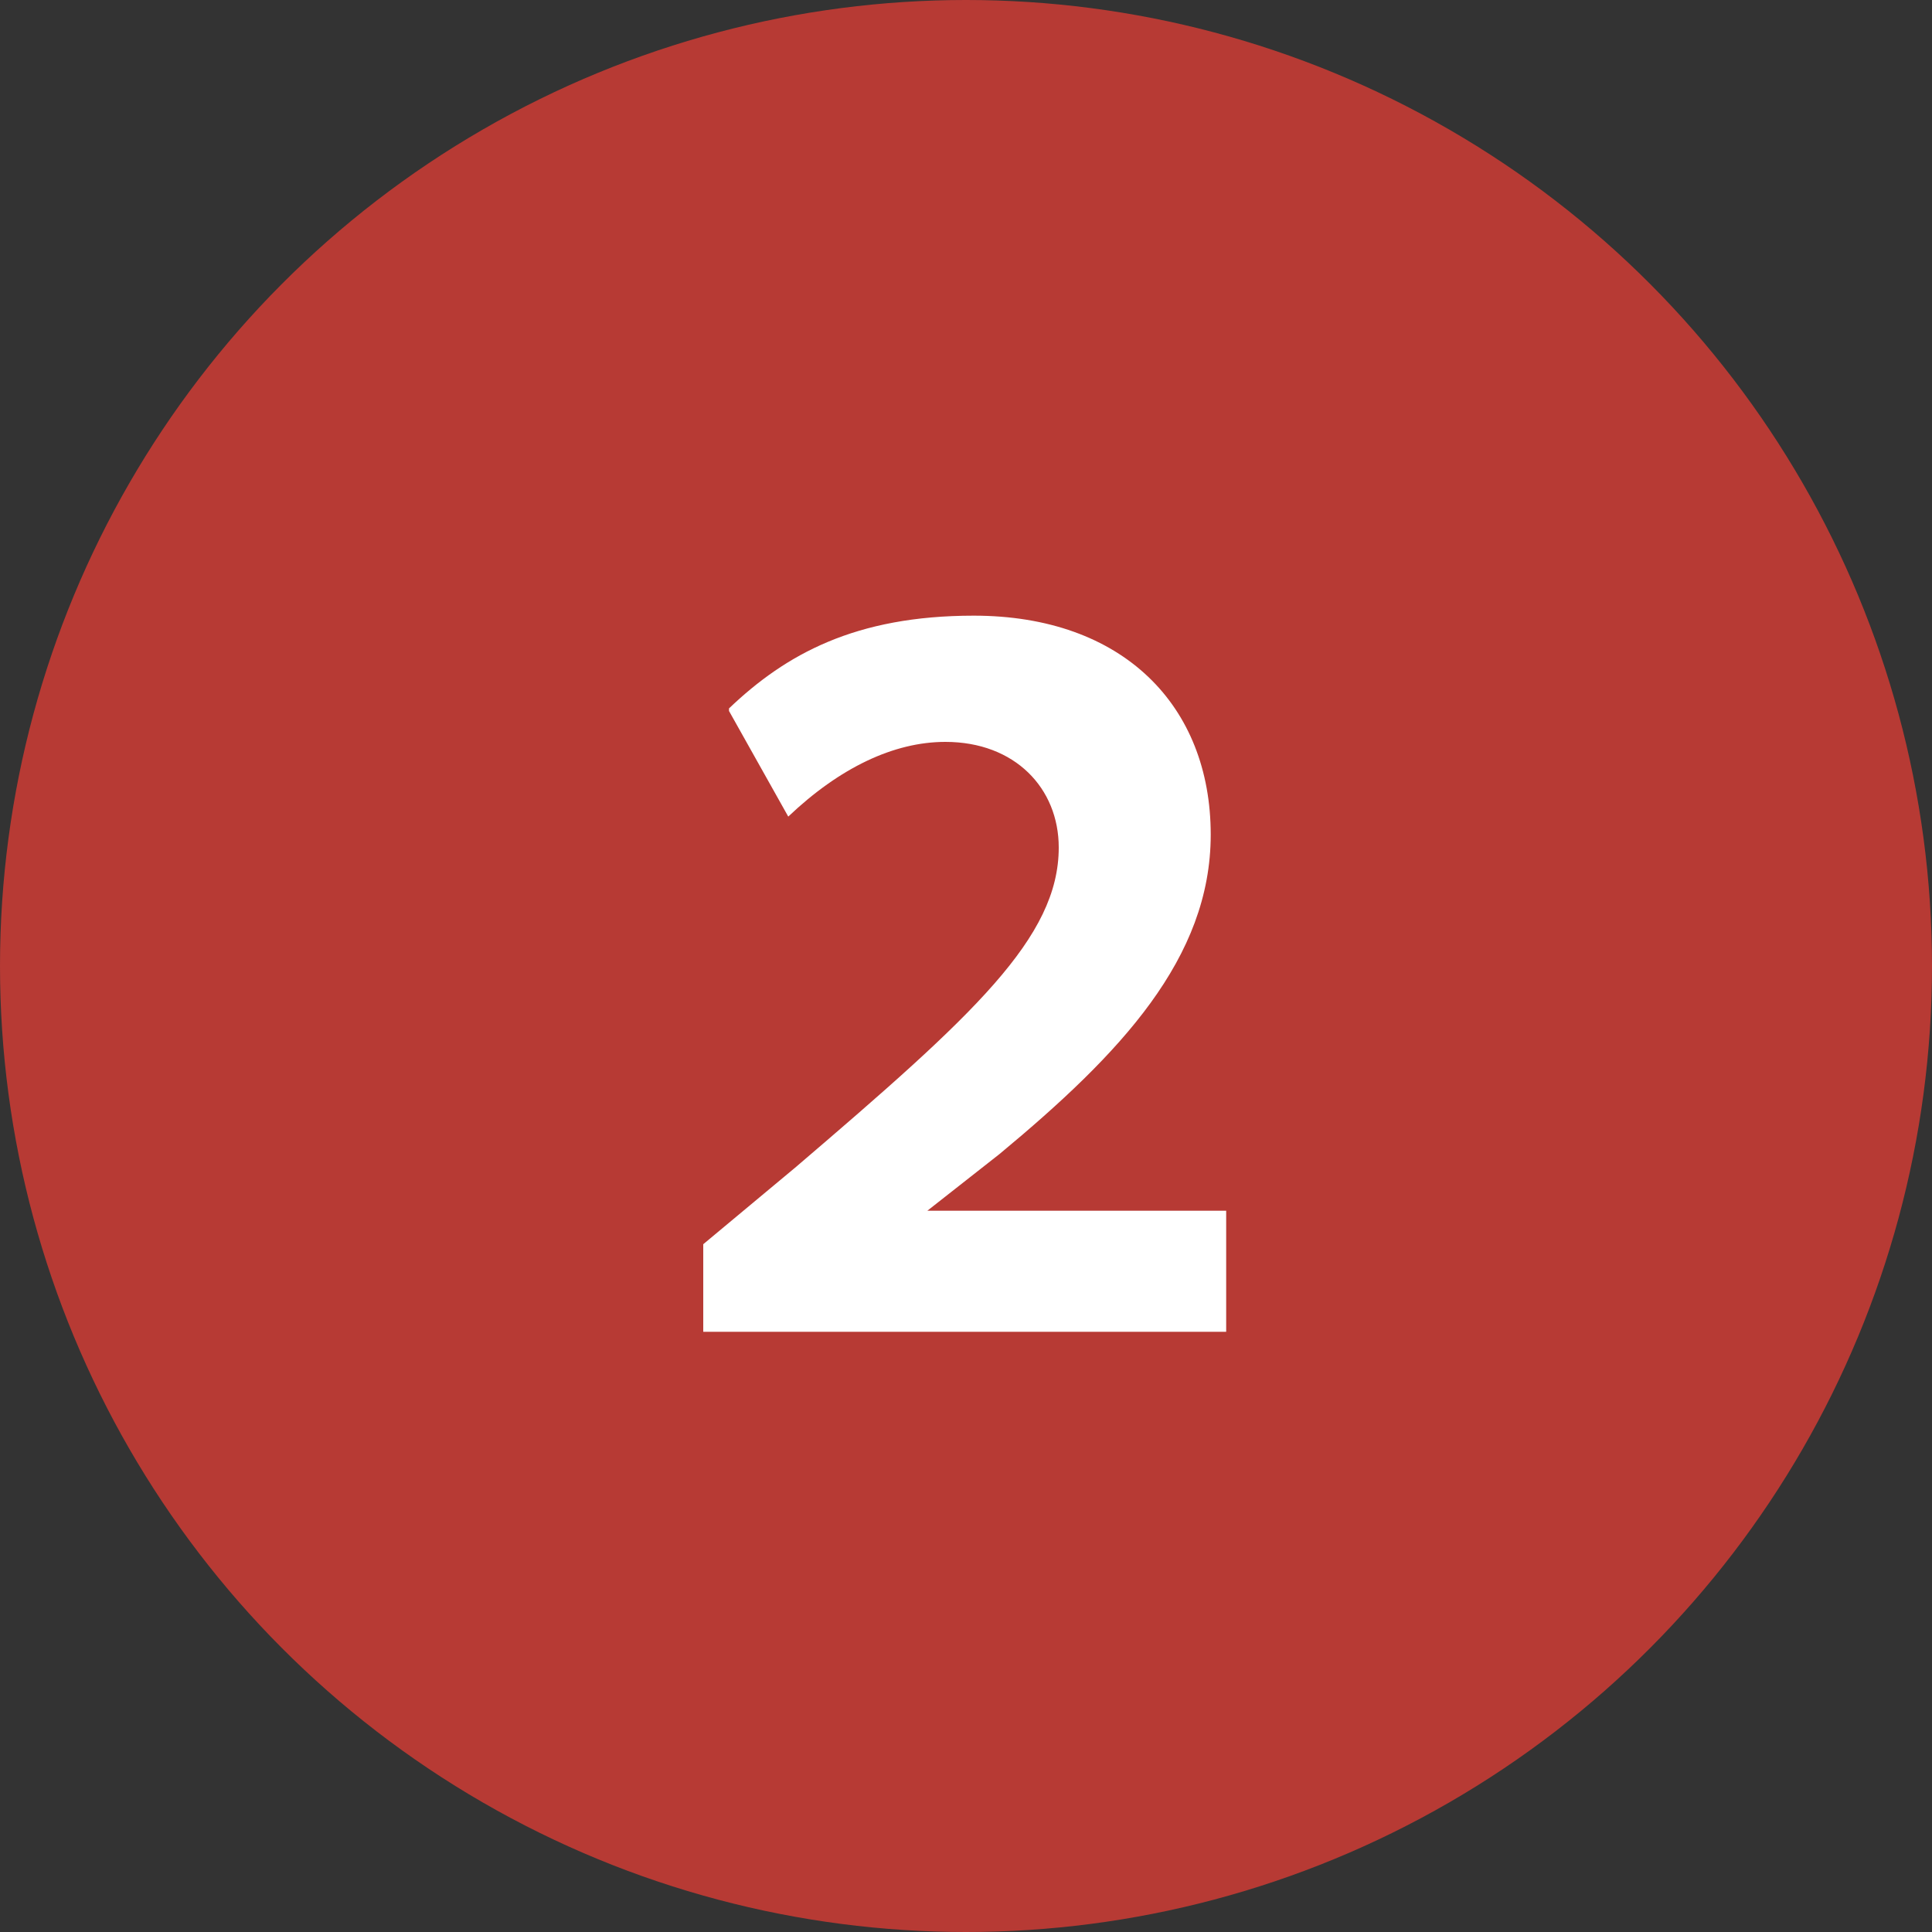
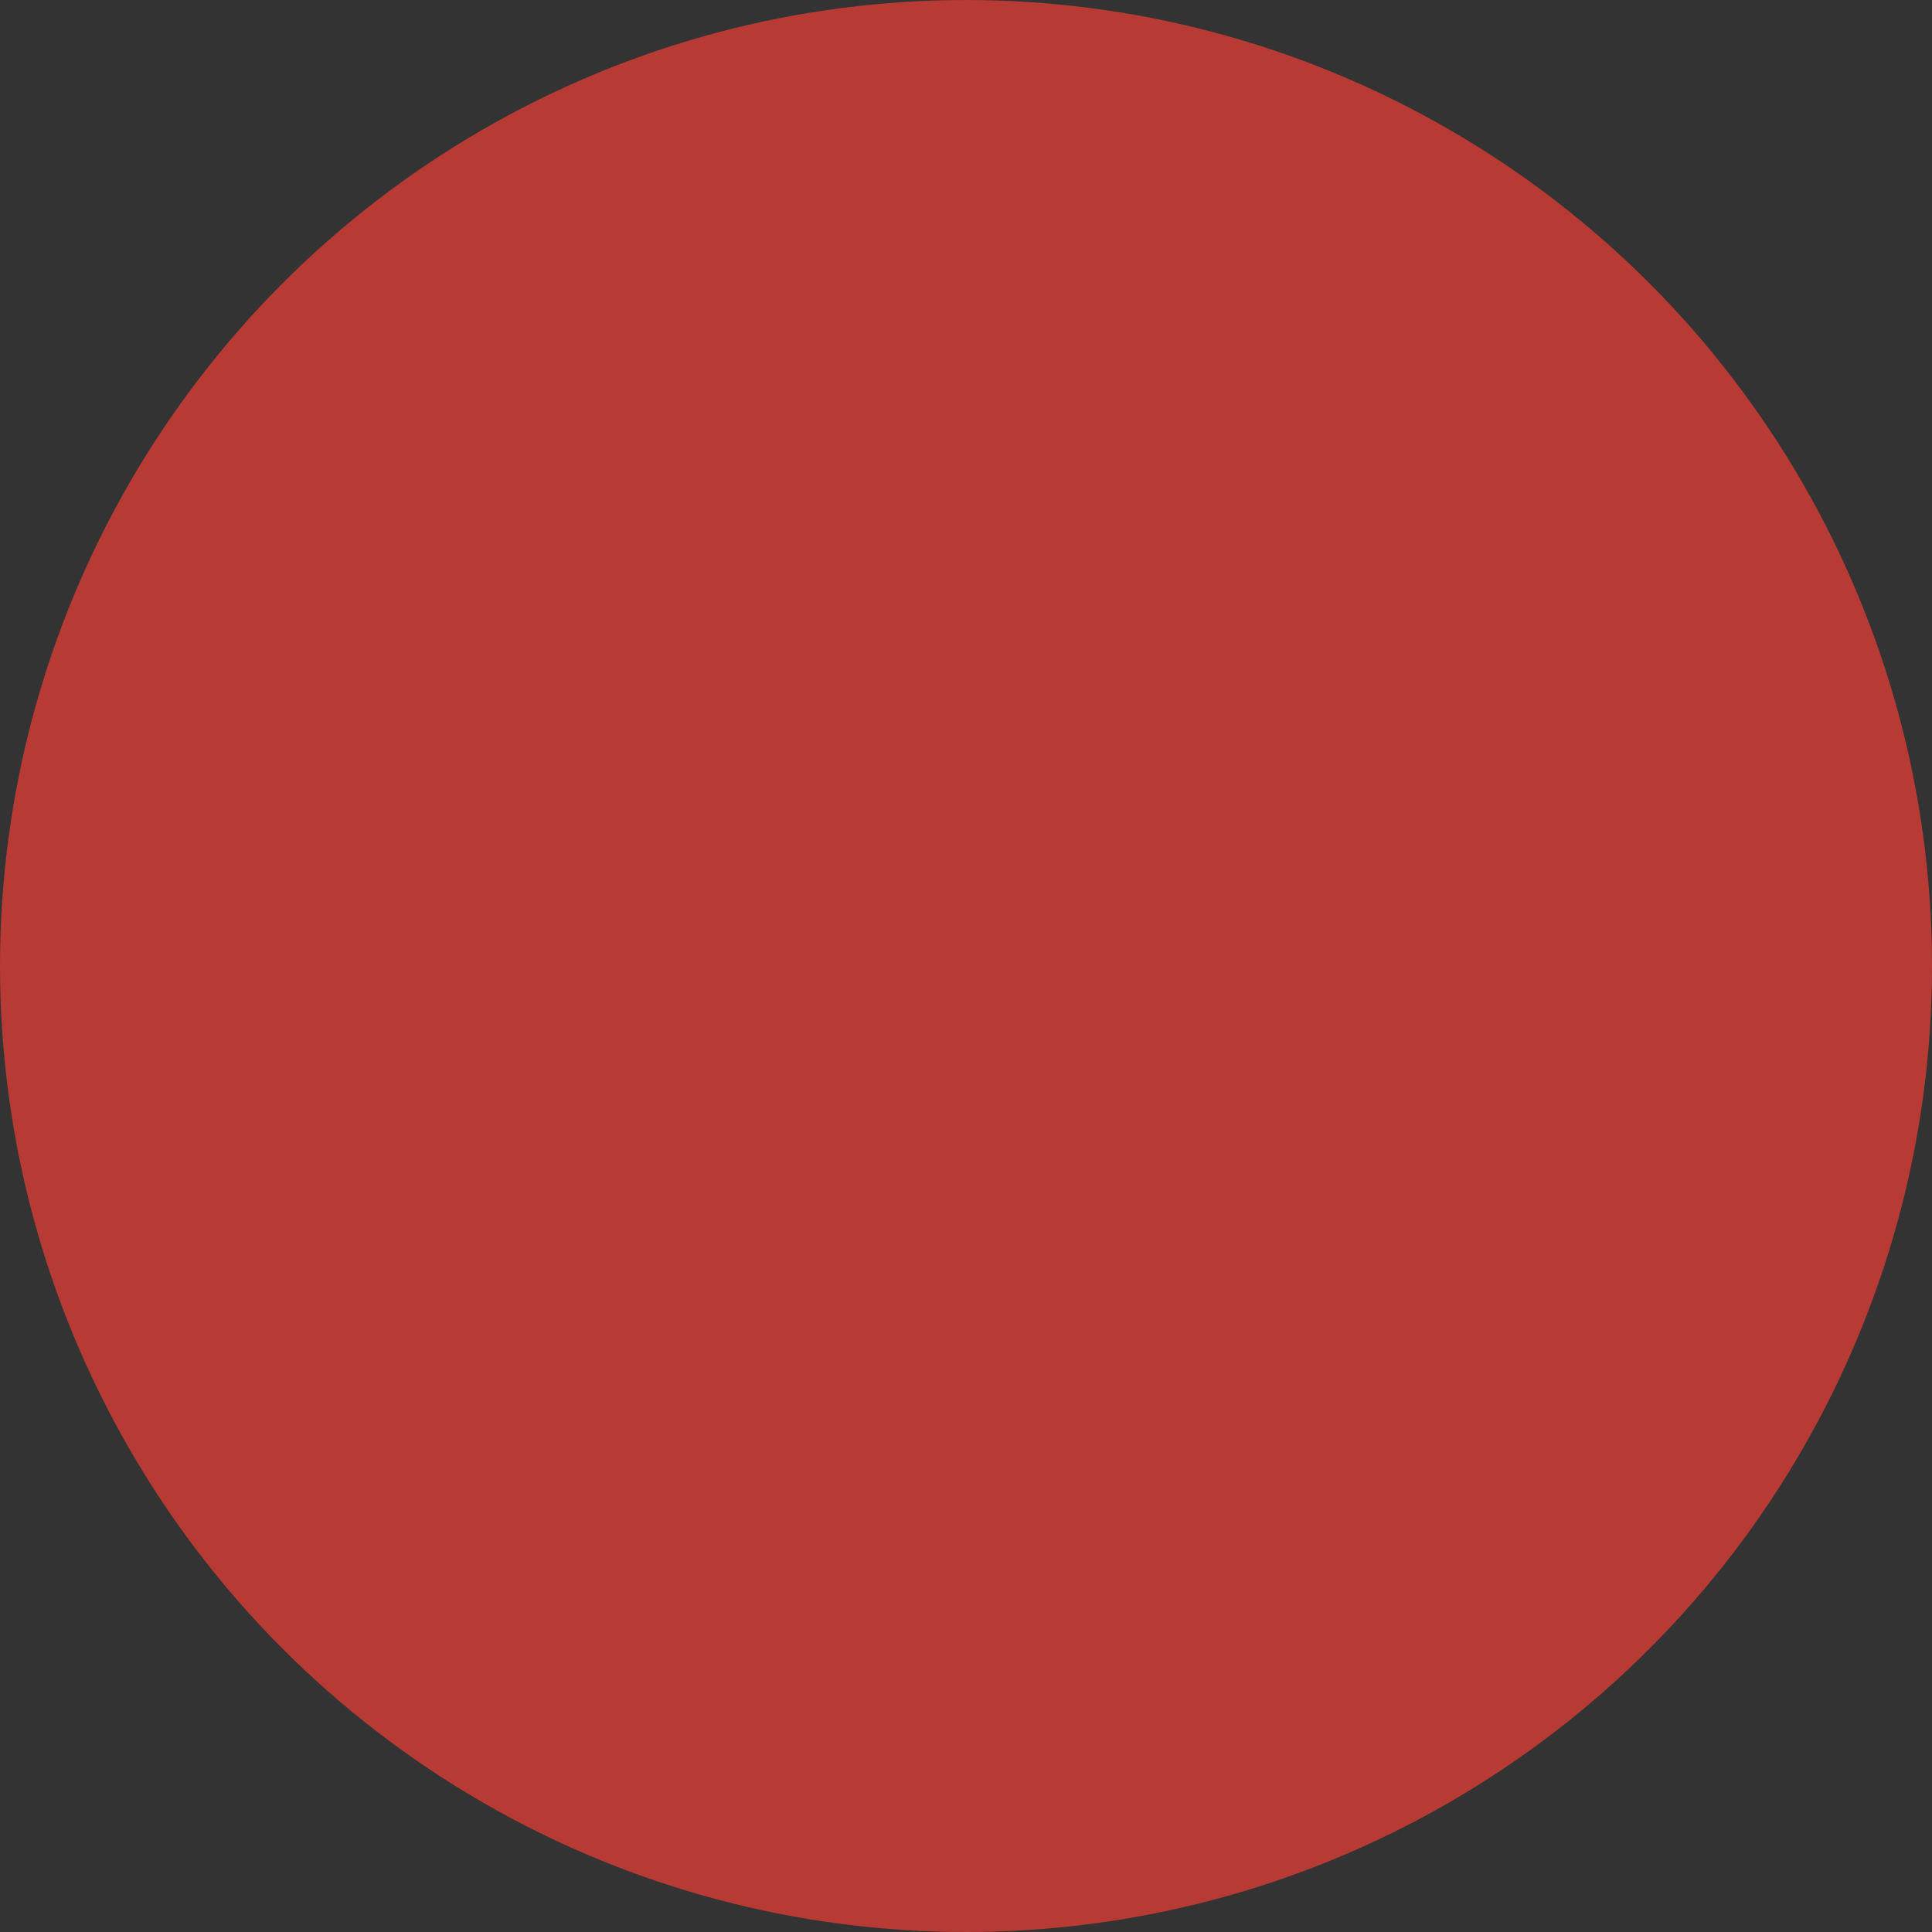
<svg xmlns="http://www.w3.org/2000/svg" id="_レイヤー_2" data-name="レイヤー 2" viewBox="0 0 7.5 7.5">
  <rect x="0" y="0" width="7.5" height="7.5" fill="#333333" stroke="none" />
  <defs>
    <style>
      .cls-1 {
        fill: #b73a34;
      }

      .cls-1, .cls-2 {
        stroke-width: 0px;
      }

      .cls-2 {
        fill: #fff;
      }
    </style>
  </defs>
  <g id="_おたからや_PCサイズ" data-name="おたからや_PCサイズ">
    <g id="_出張買取" data-name="出張買取">
      <g id="_訪問" data-name="②訪問">
        <circle class="cls-1" cx="3.75" cy="3.75" r="3.75" />
-         <path class="cls-2" d="M2.83,2.75c.22-.21.49-.36.95-.36.58,0,.92.35.92.85,0,.48-.35.85-.82,1.24l-.28.22h0s1.16,0,1.16,0v.47h-2.03v-.34l.36-.3c.69-.59,1.02-.89,1.02-1.24,0-.23-.17-.41-.44-.41-.2,0-.41.1-.61.29l-.23-.41Z" />
      </g>
    </g>
  </g>
</svg>